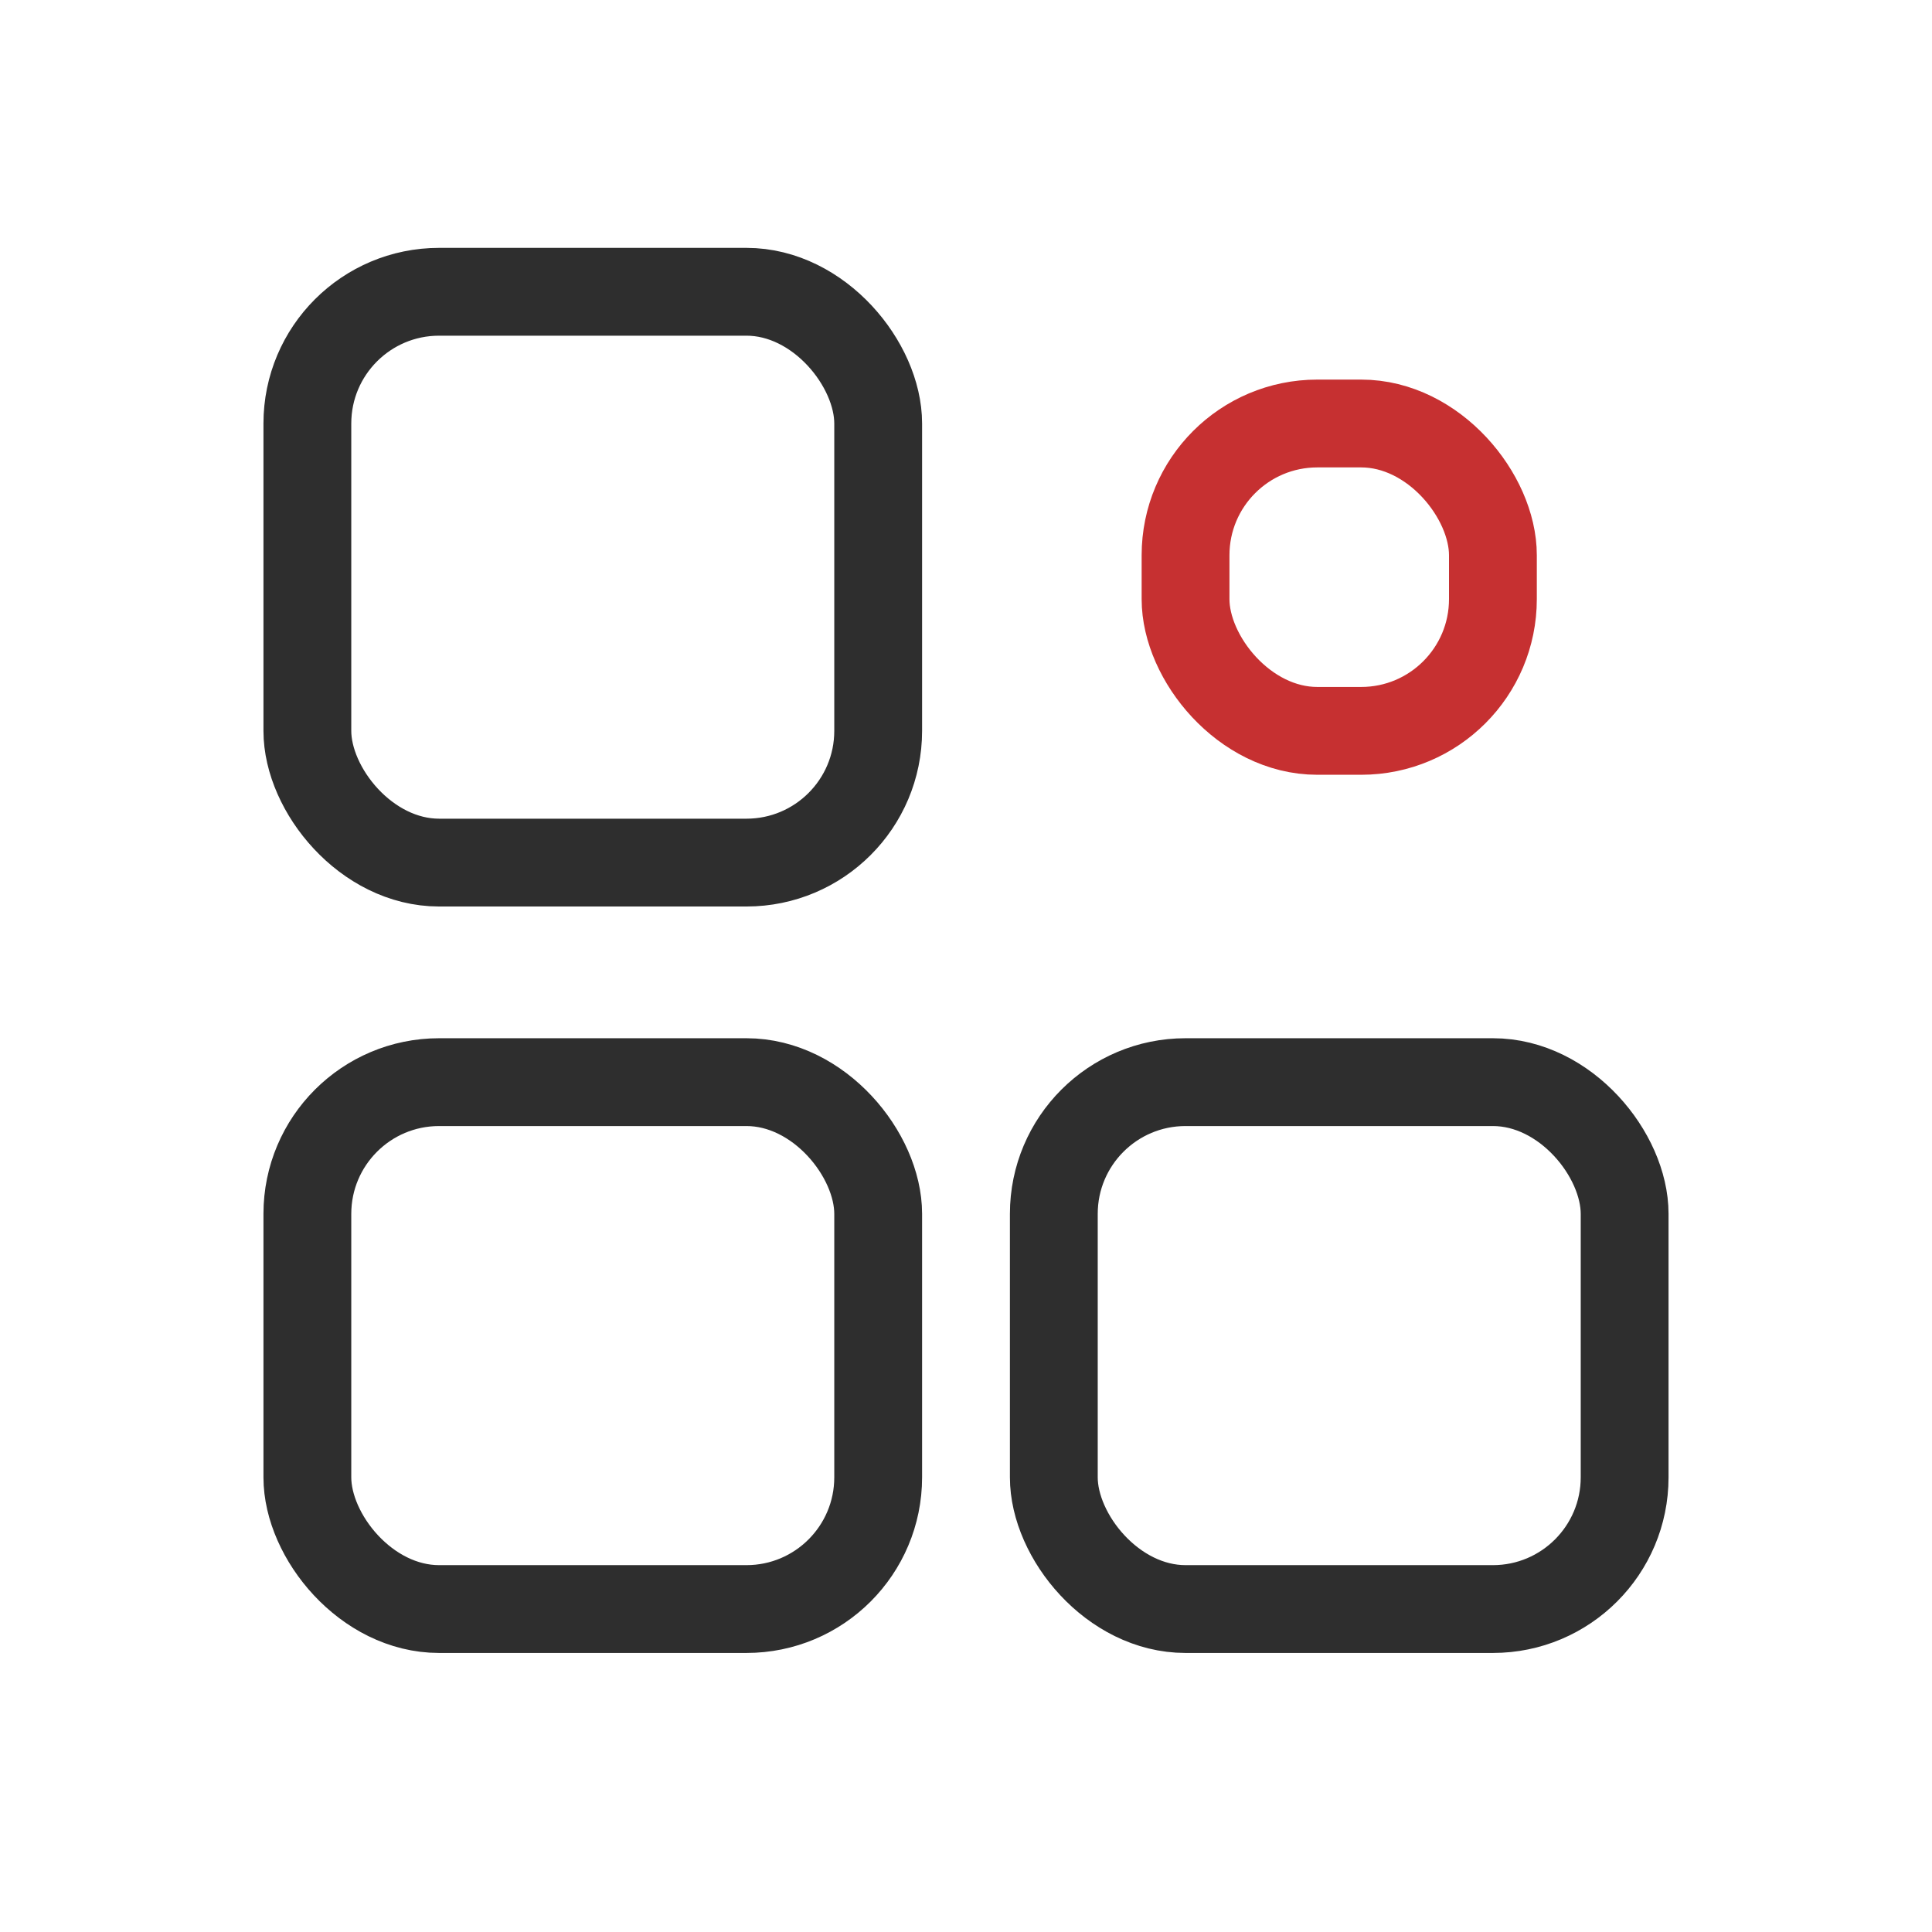
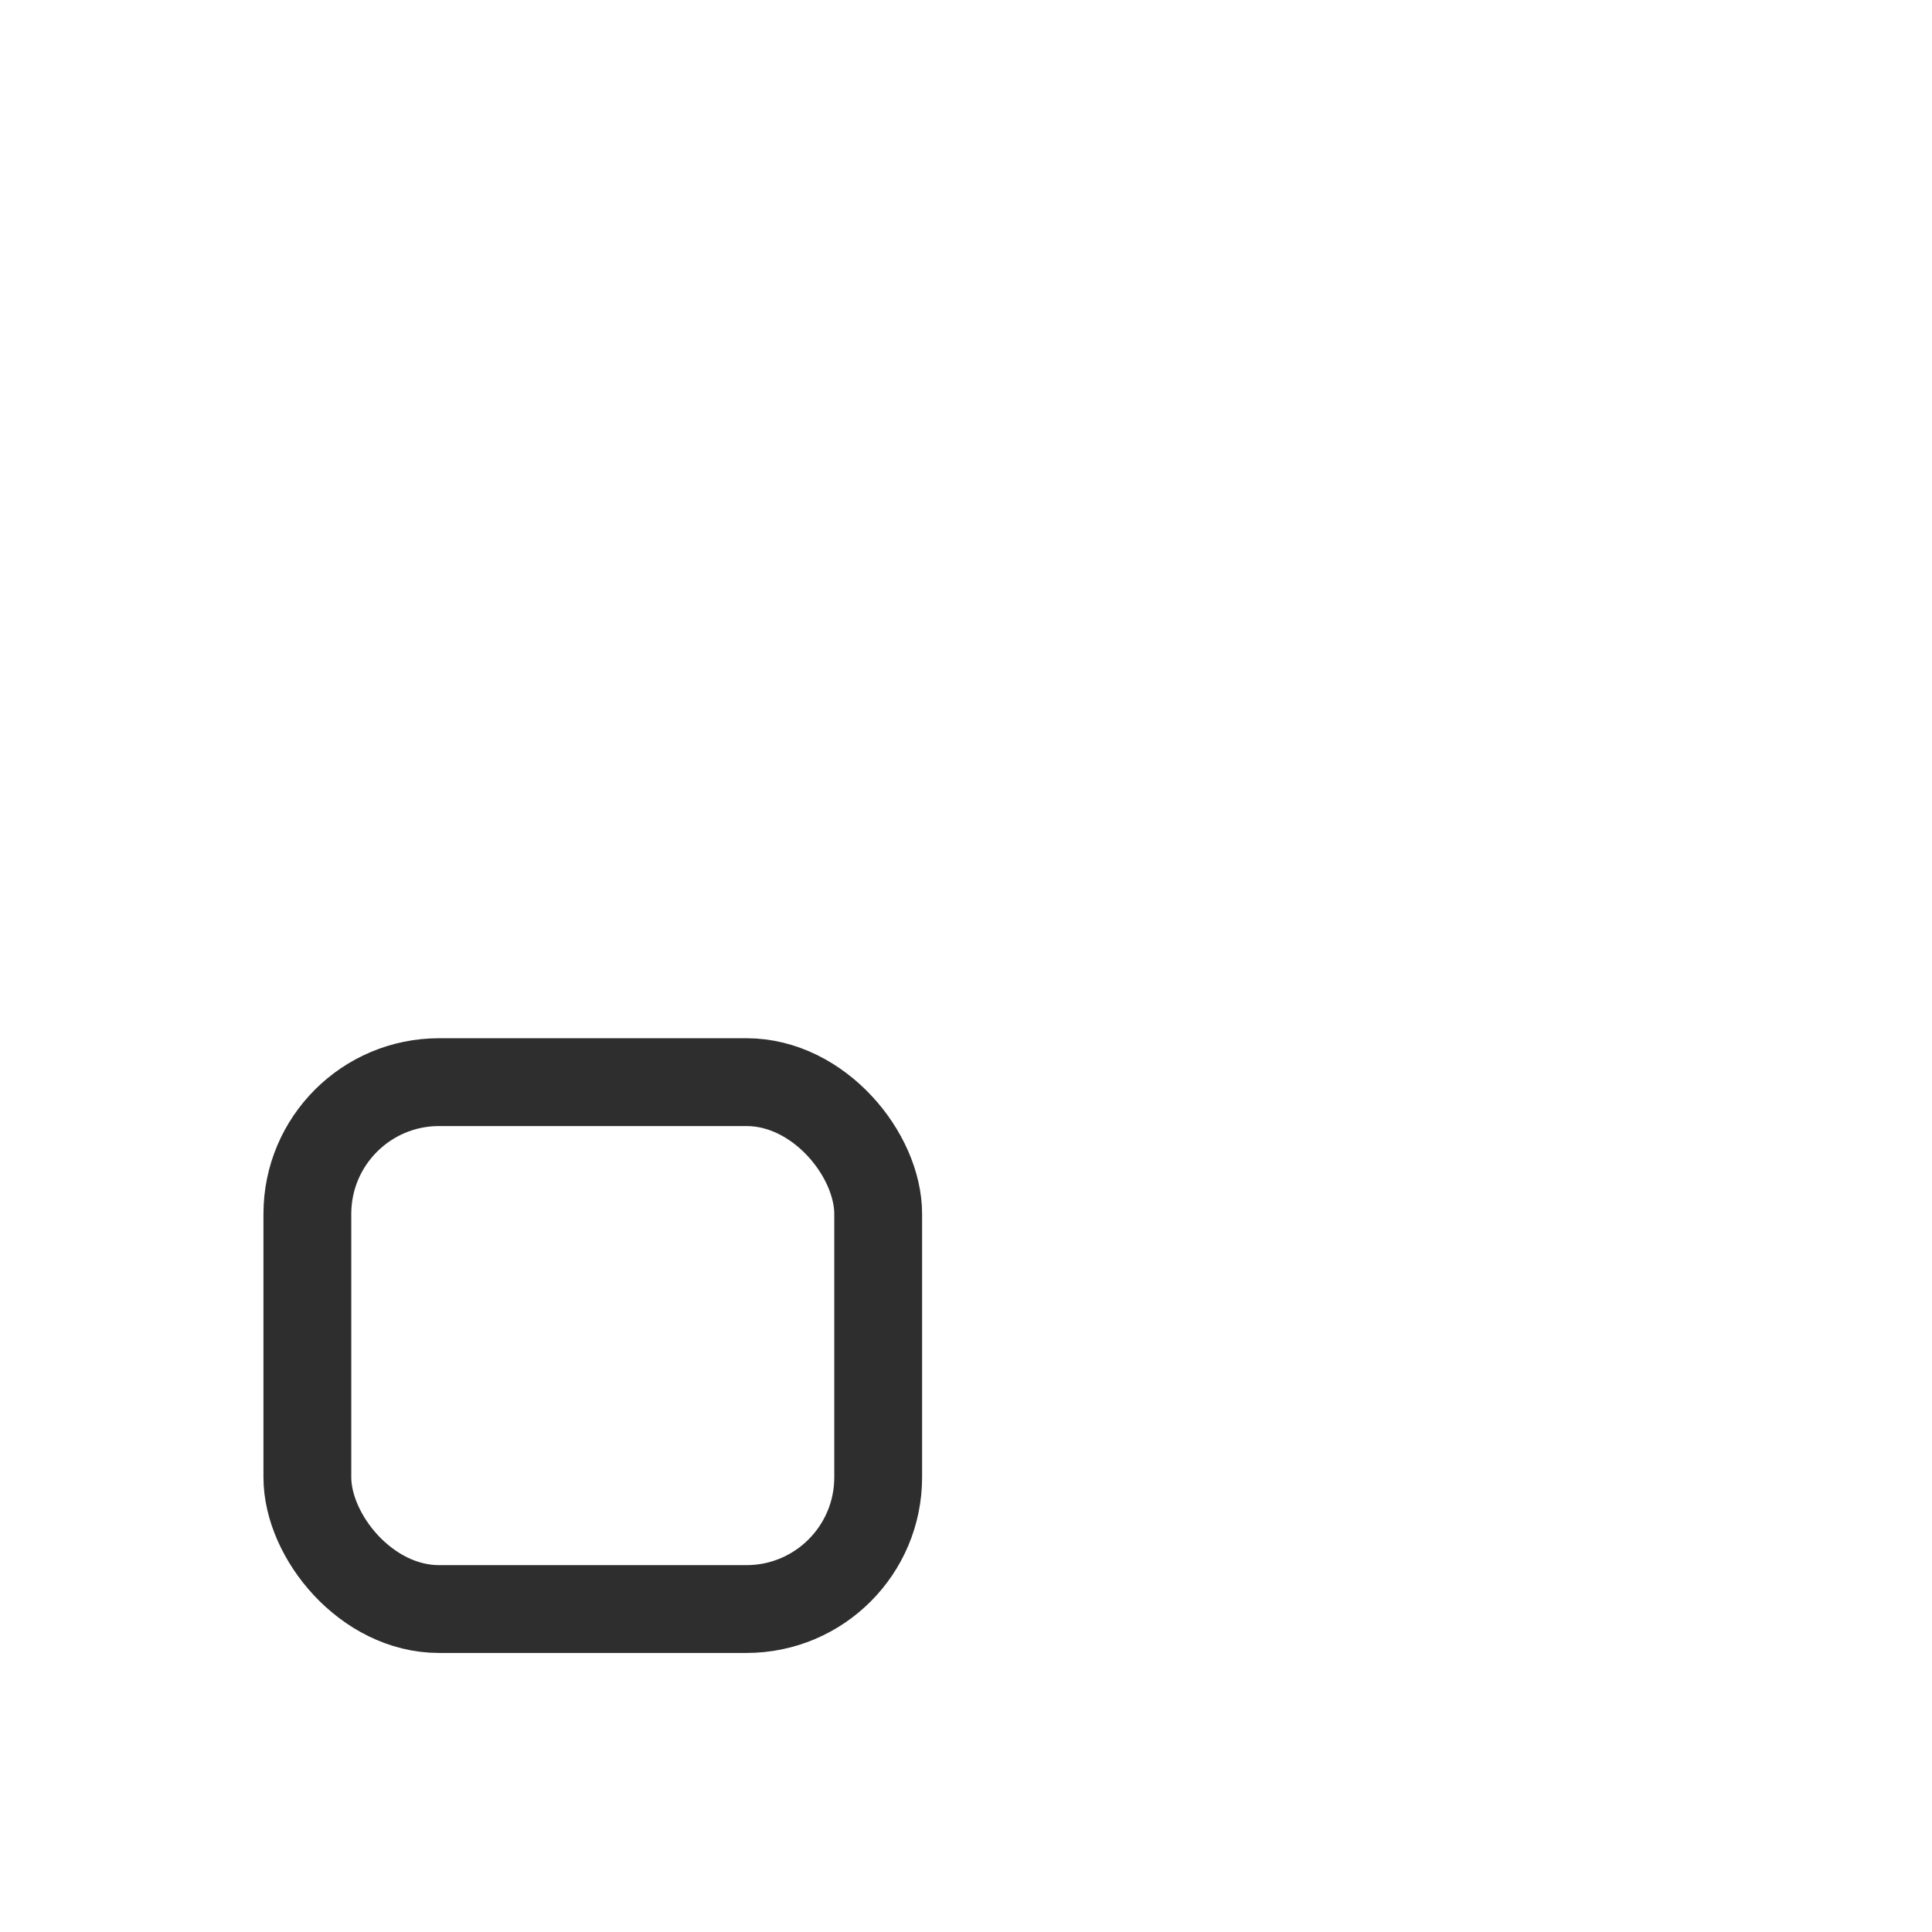
<svg xmlns="http://www.w3.org/2000/svg" width="44" height="44" viewBox="0 0 44 44" fill="none">
-   <rect x="7" y="6.645" width="13" height="13" rx="3" stroke="#2E2E2E" stroke-width="2" />
  <rect x="7" y="24.645" width="13" height="12" rx="3" stroke="#2E2E2E" stroke-width="2" />
-   <rect x="24" y="24.645" width="13" height="12" rx="3" stroke="#2E2E2E" stroke-width="2" />
-   <rect x="27" y="9.645" width="7" height="7" rx="3" stroke="#C63031" stroke-width="2" />
</svg>